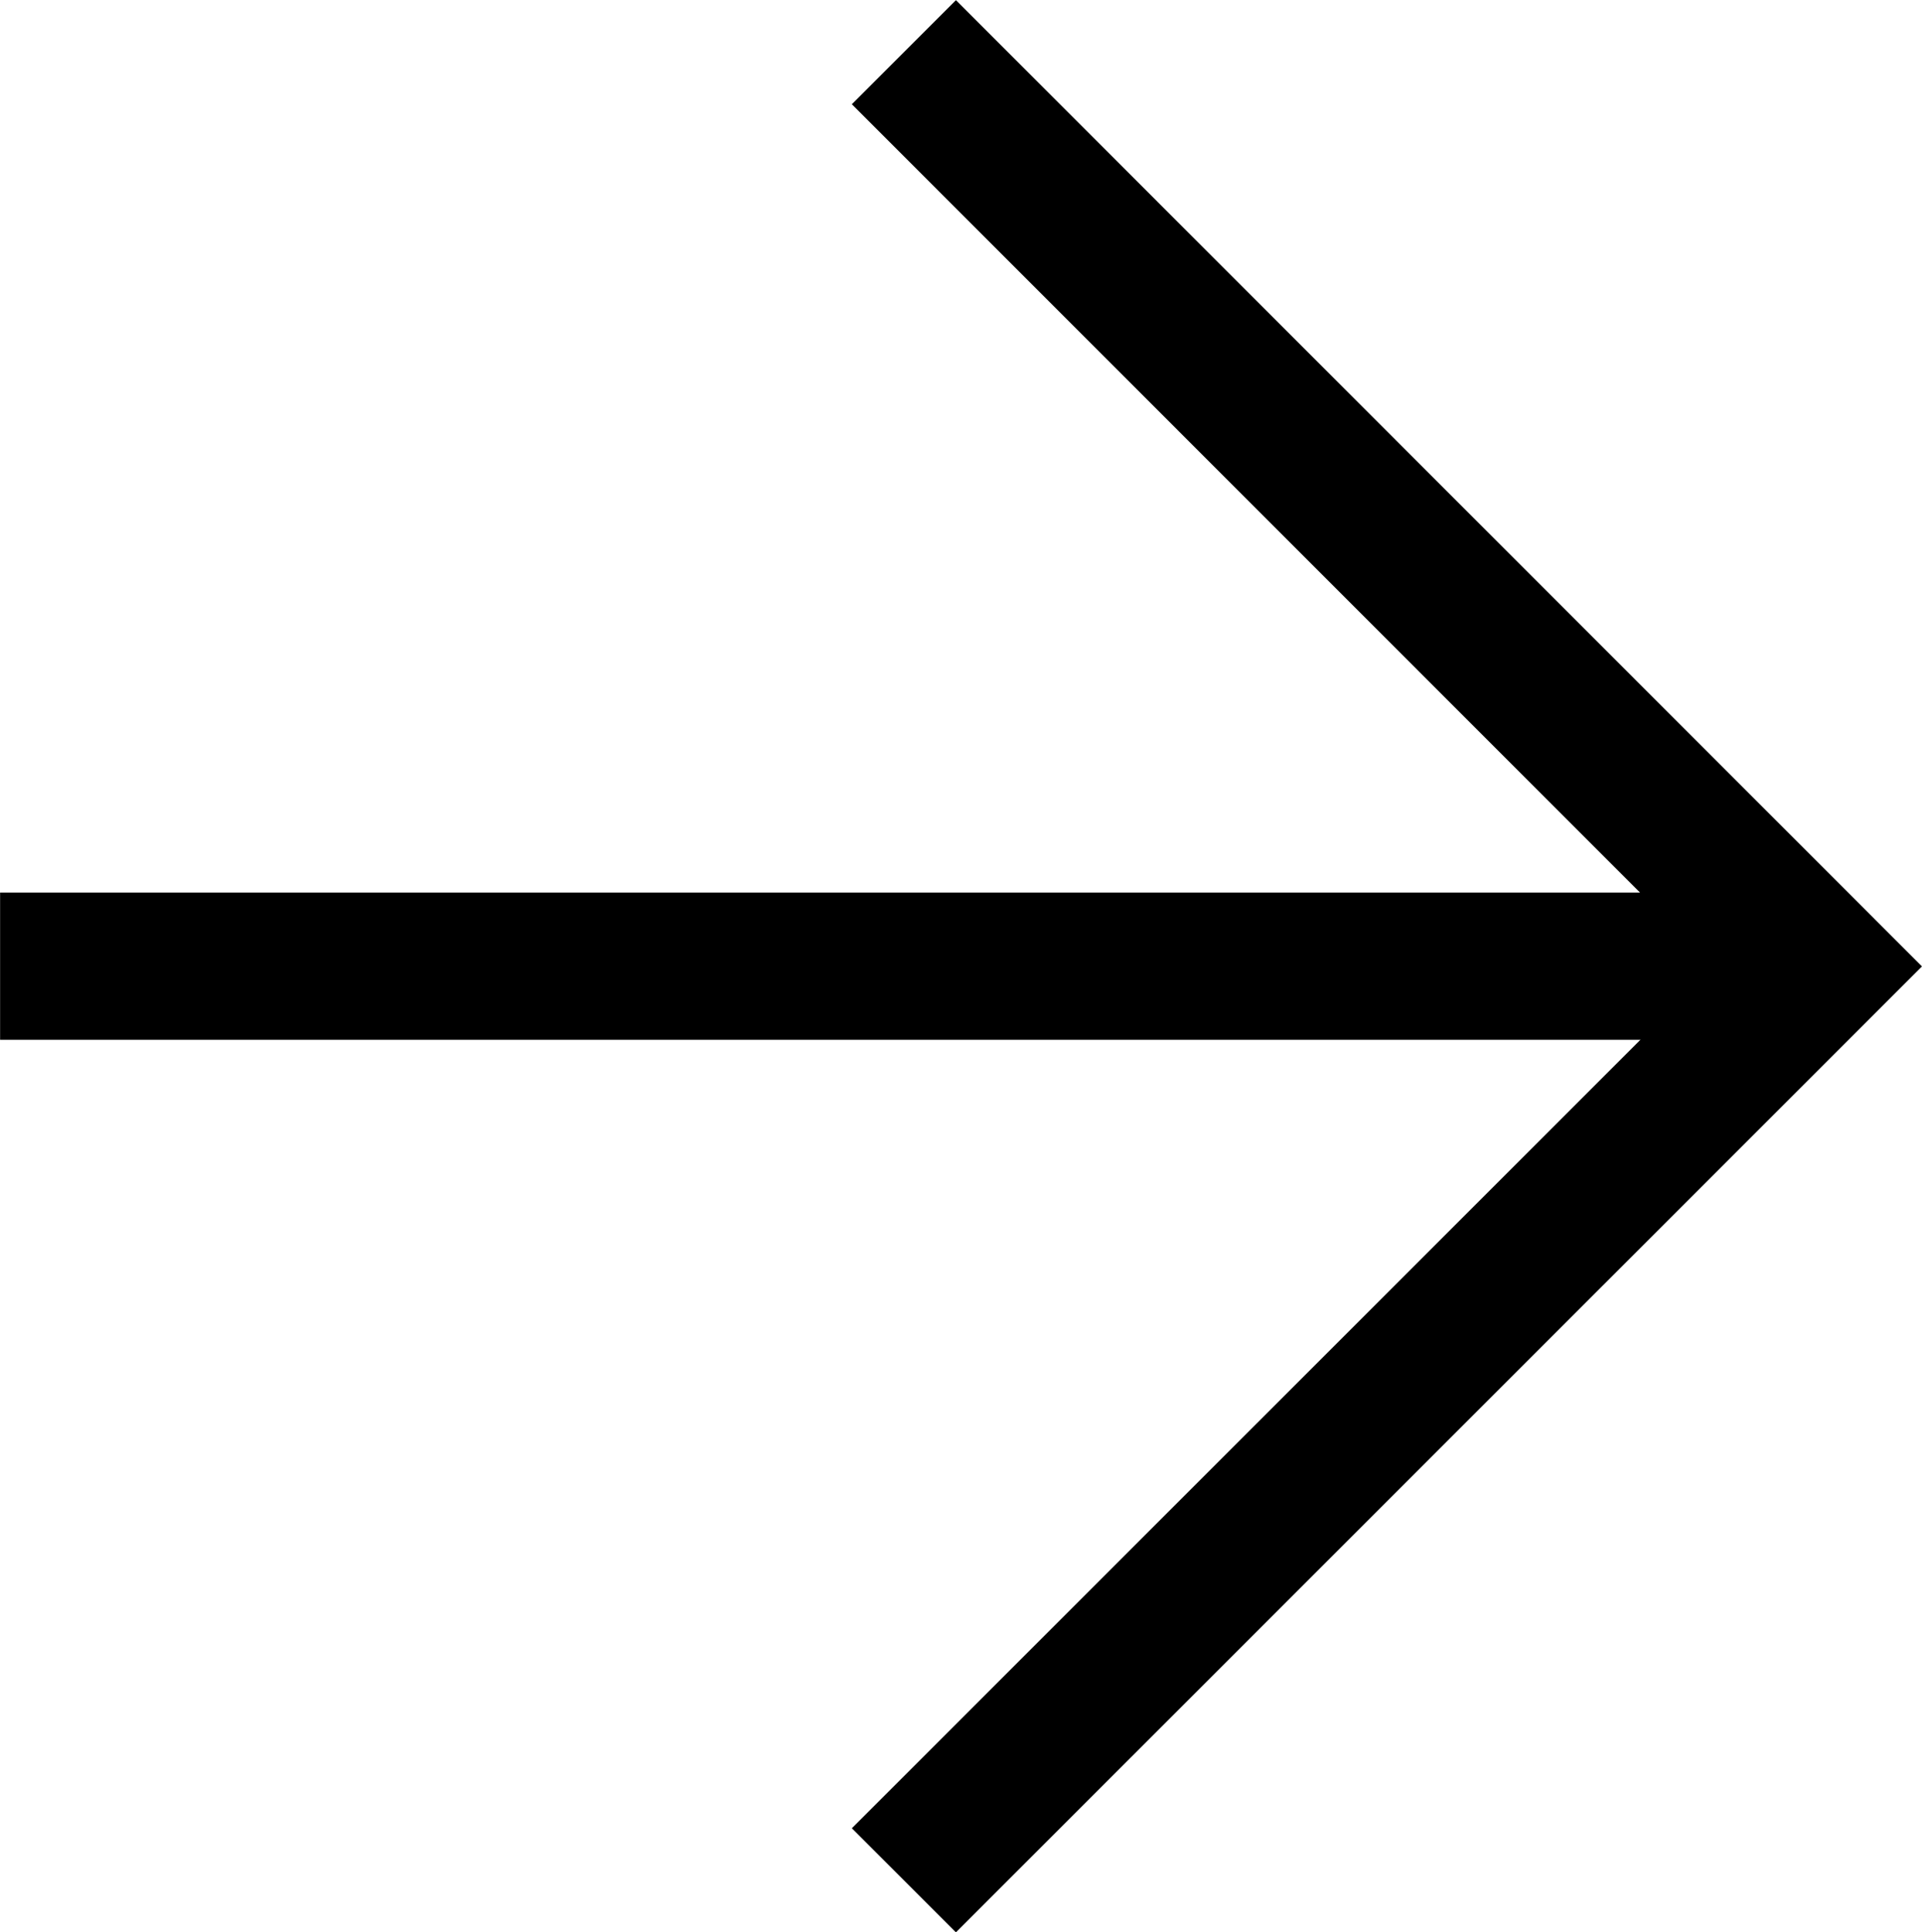
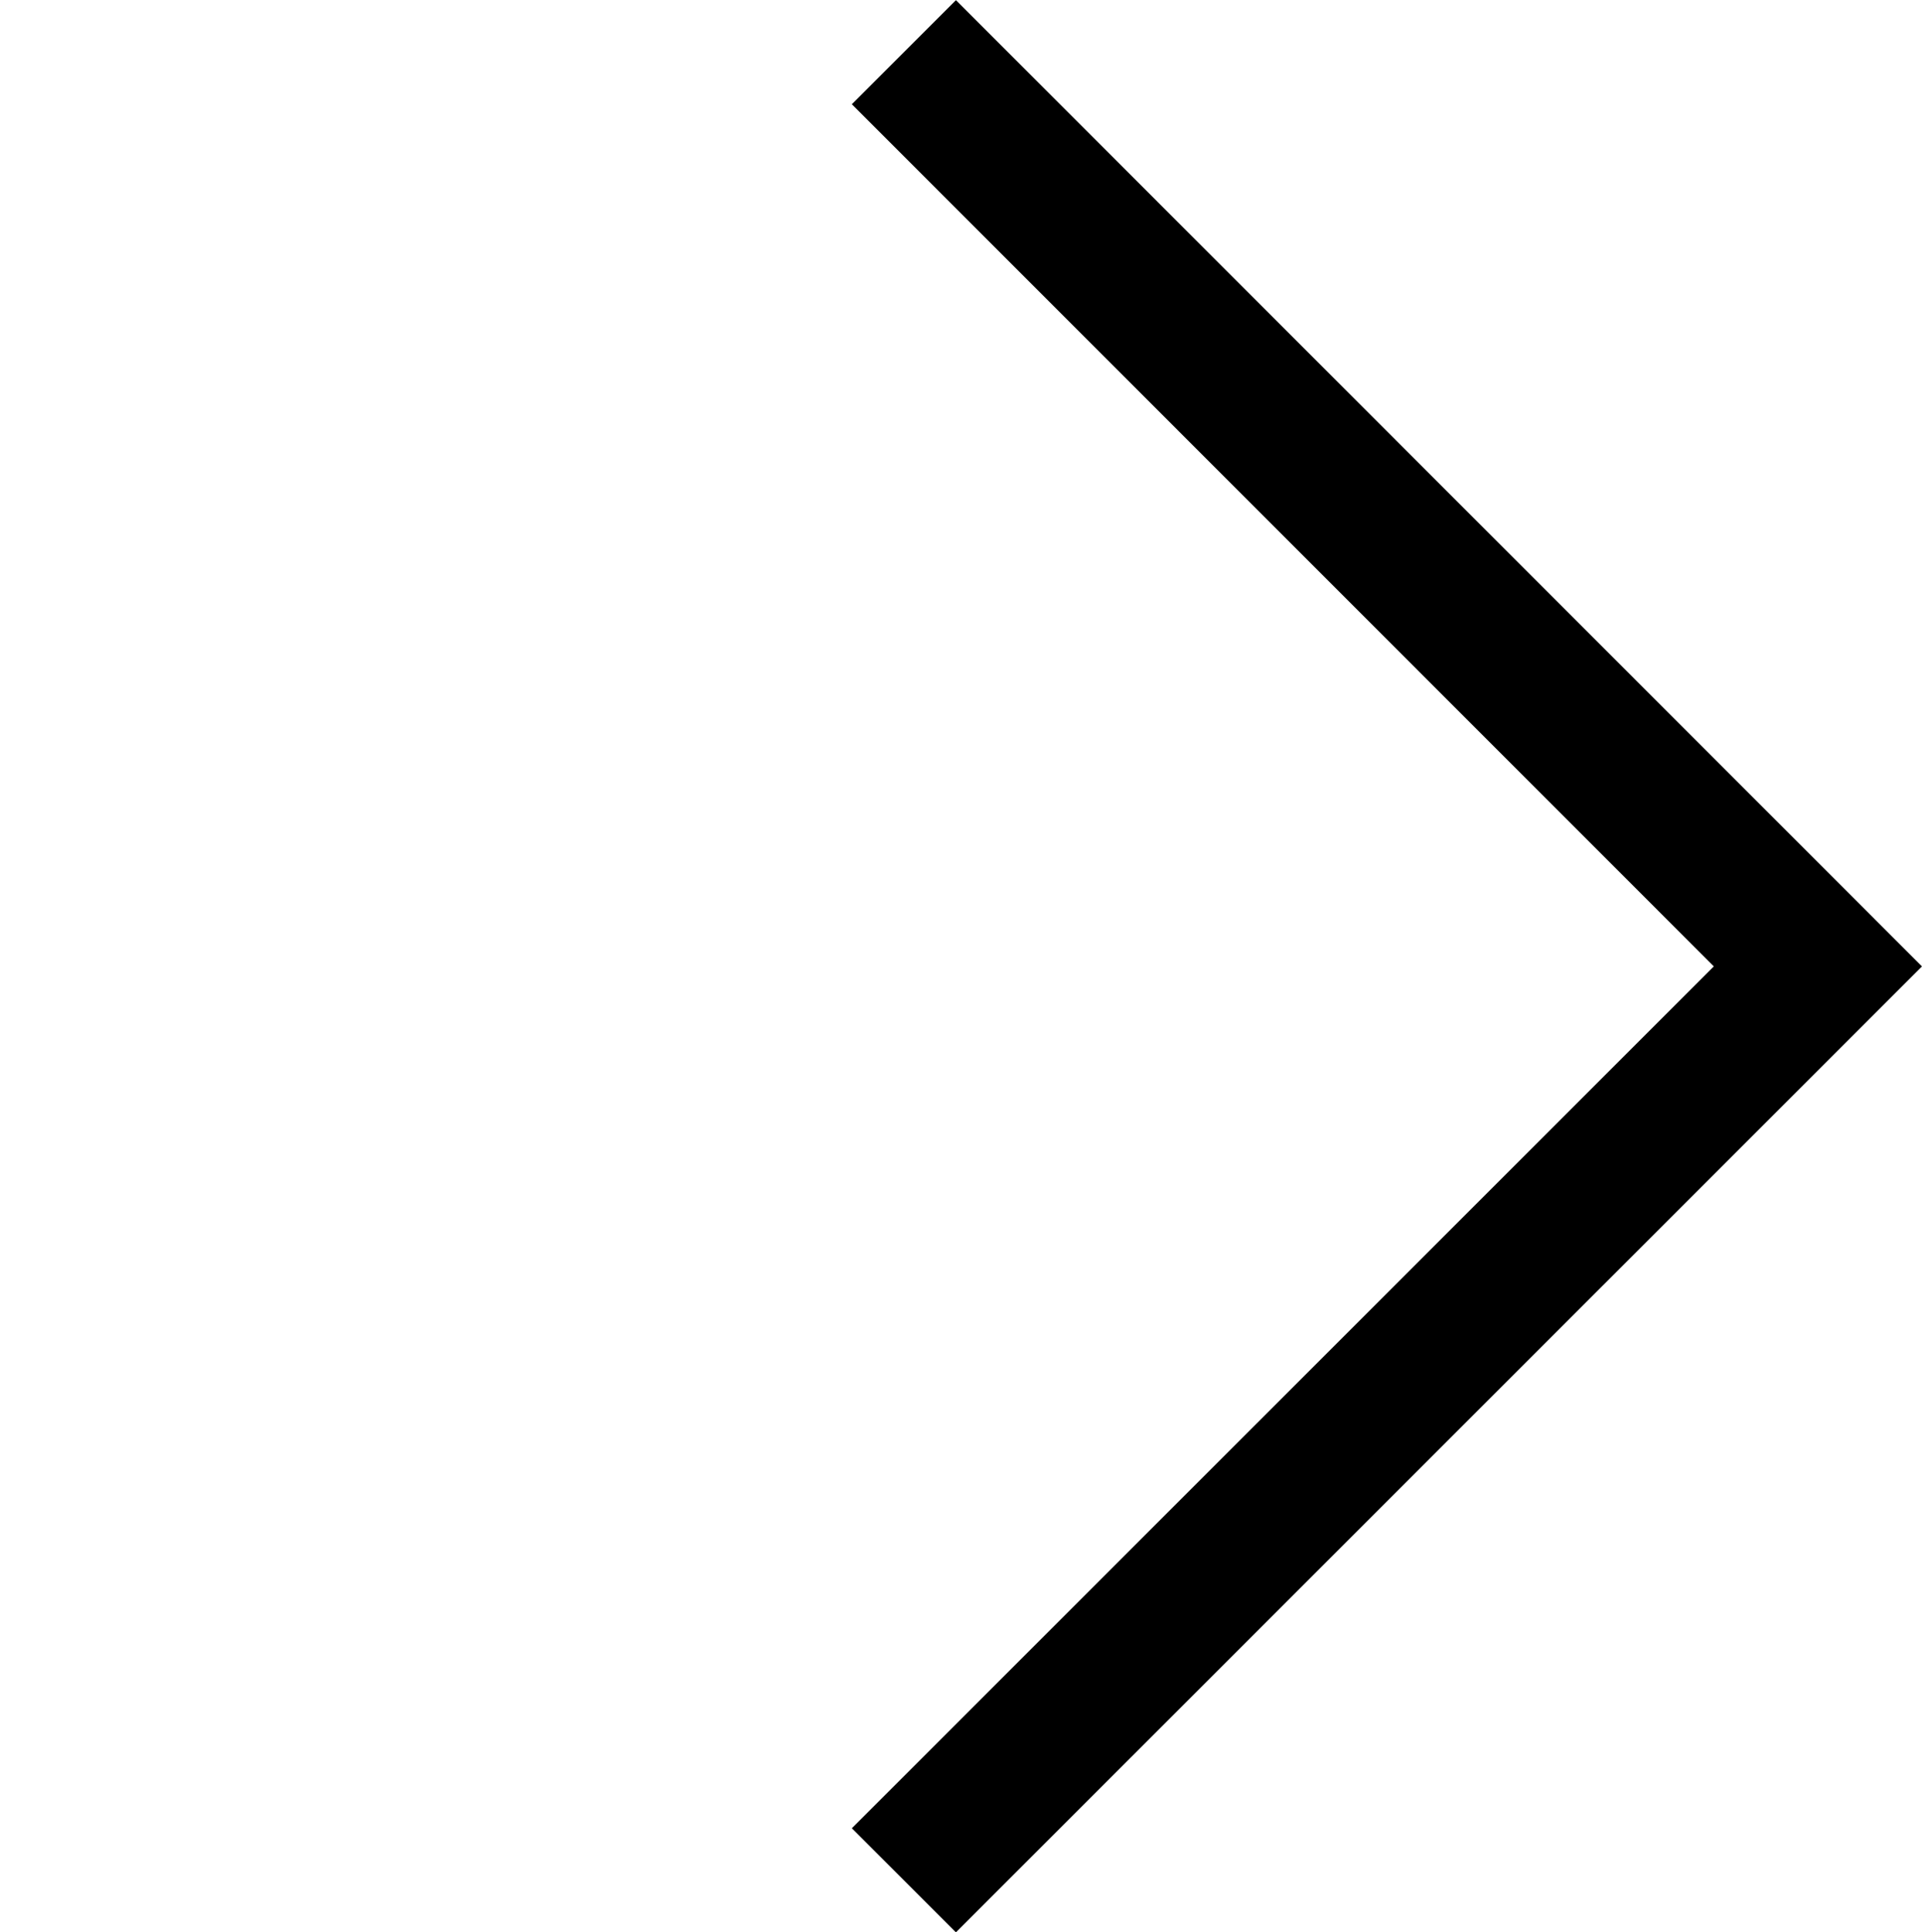
<svg xmlns="http://www.w3.org/2000/svg" width="19.586" height="19.691" viewBox="0 0 19.586 19.691">
  <g id="Groupe_2644" data-name="Groupe 2644" transform="translate(3297 17576.346)">
    <path id="Tracé_1260" data-name="Tracé 1260" d="M-3192.5-17722.814l9.314,9.316-9.314,9.313" transform="translate(-95.289 147)" fill="none" stroke="#000" stroke-width="1.5" />
-     <path id="Tracé_1261" data-name="Tracé 1261" d="M-3195.076-17701.477H-3213.6" transform="translate(-83.399 134.977)" fill="none" stroke="#000" stroke-width="1.5" />
  </g>
</svg>